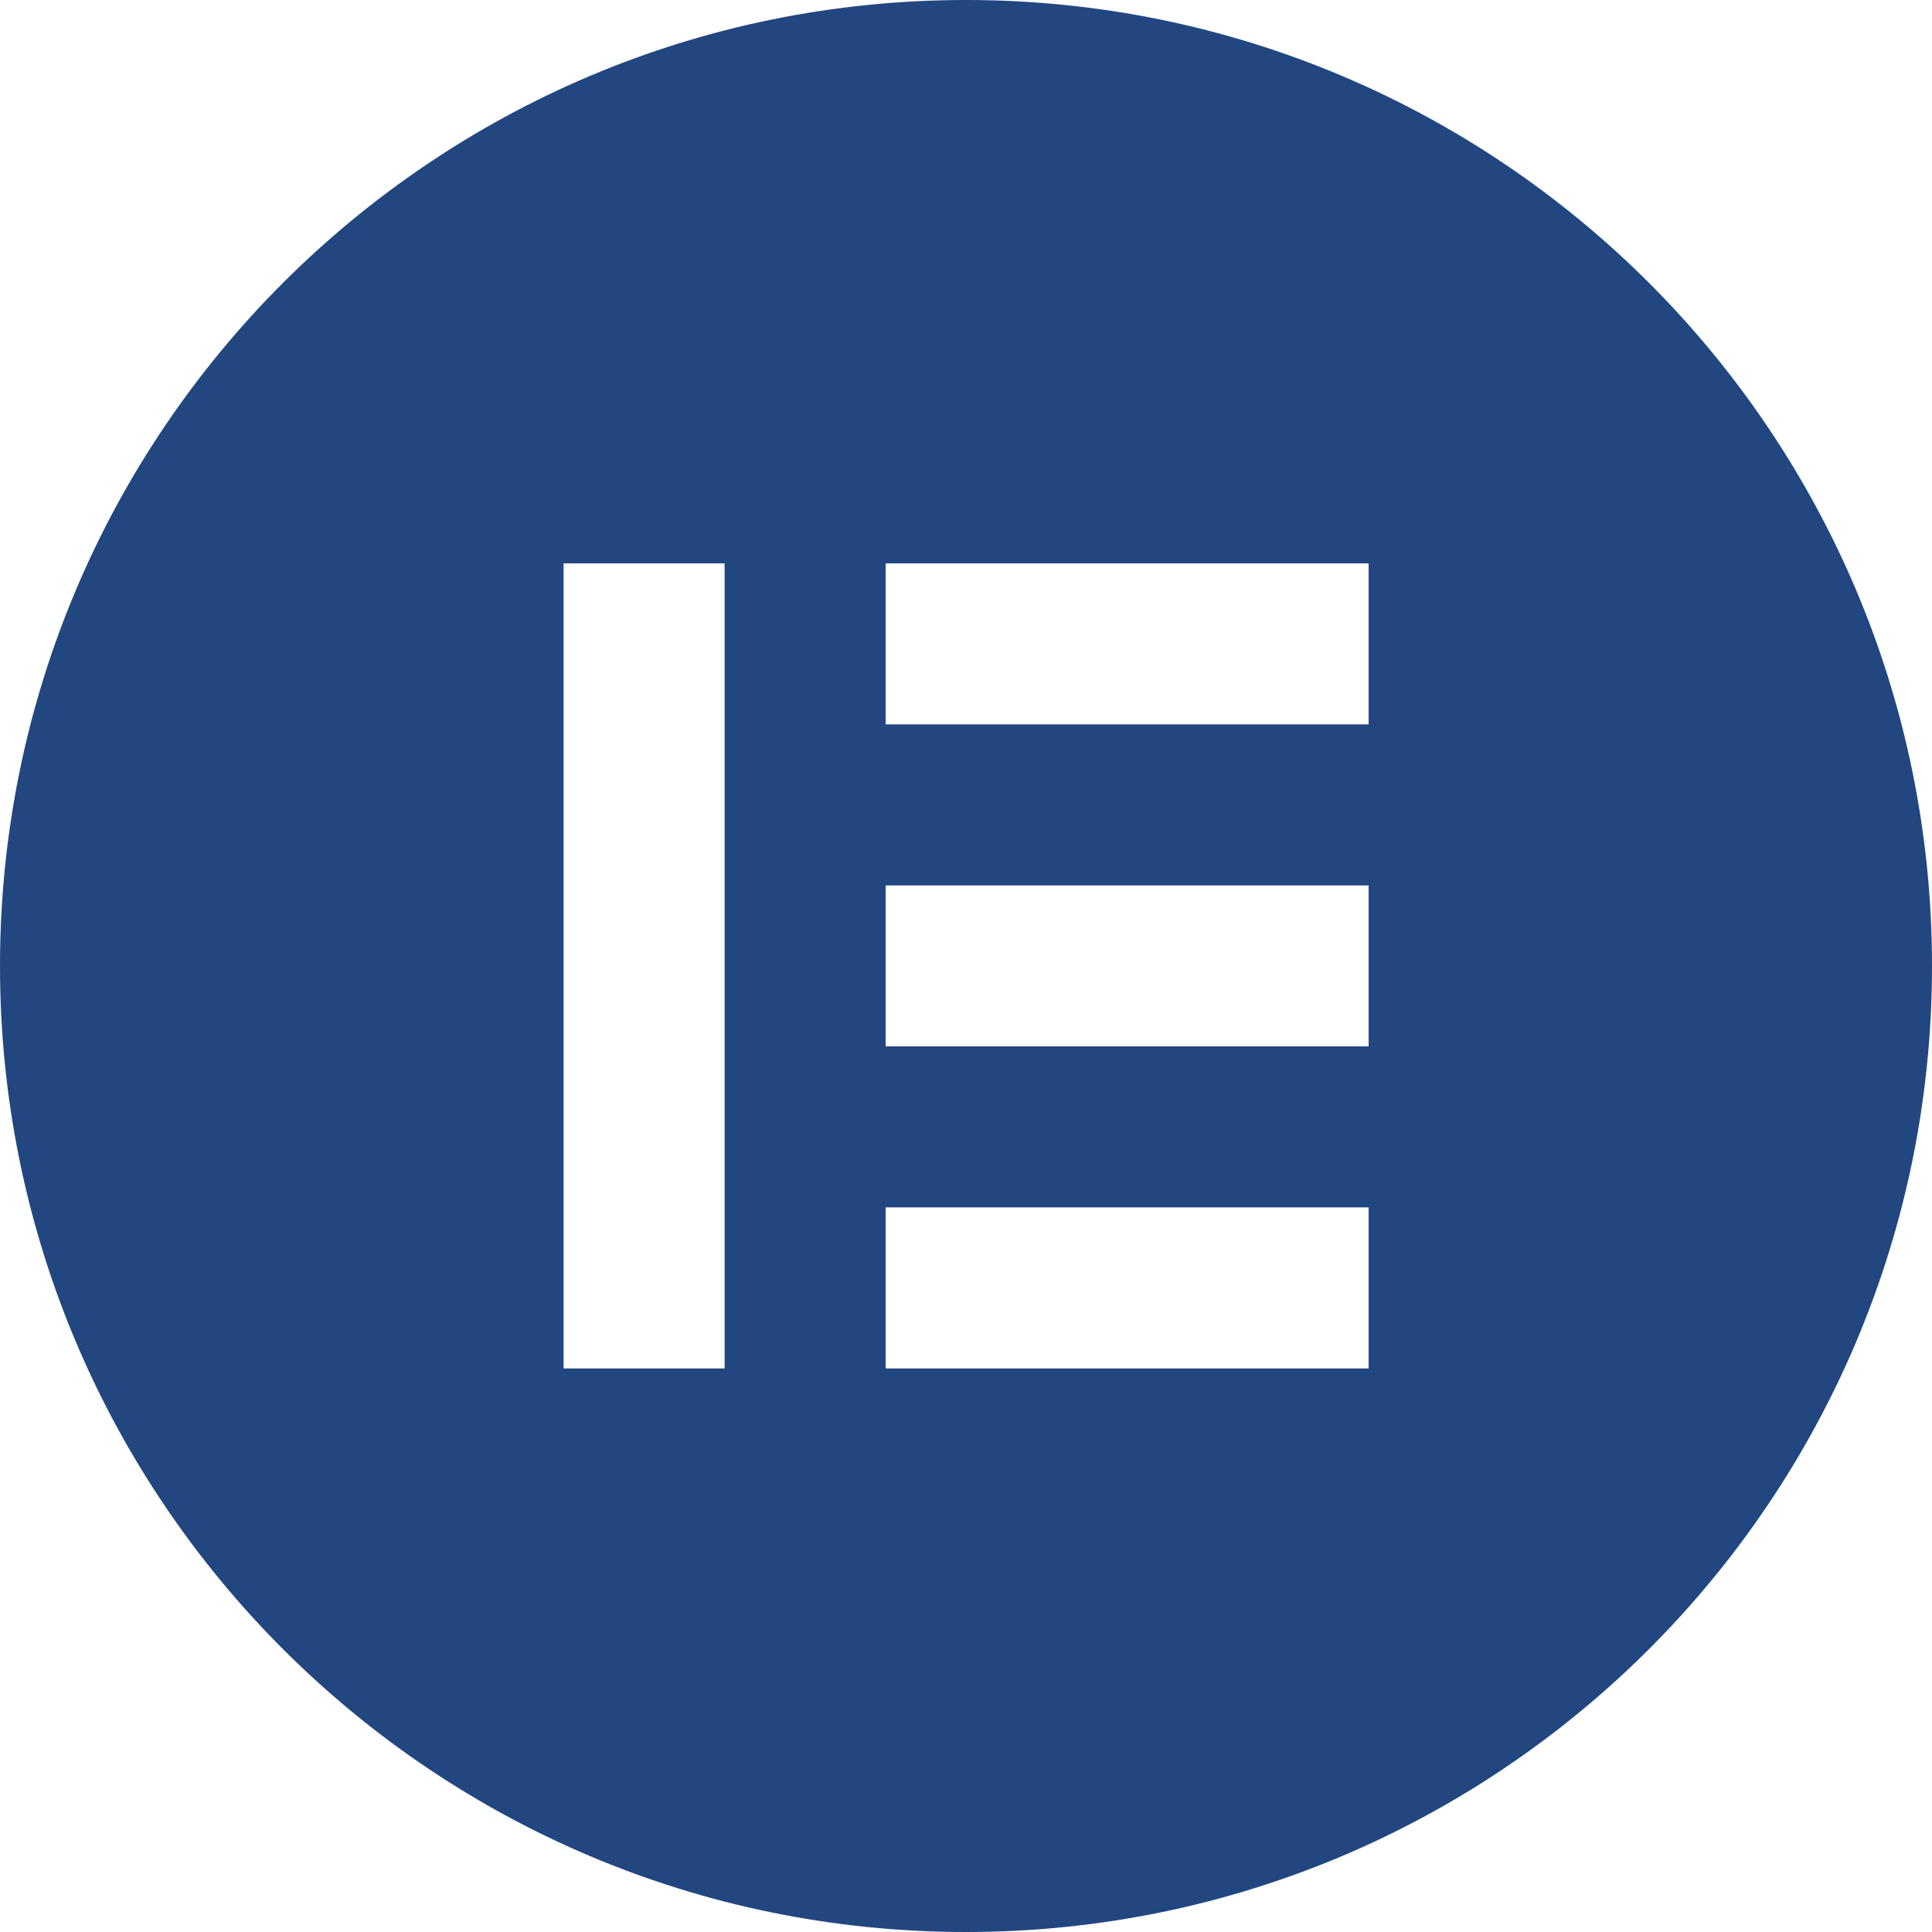
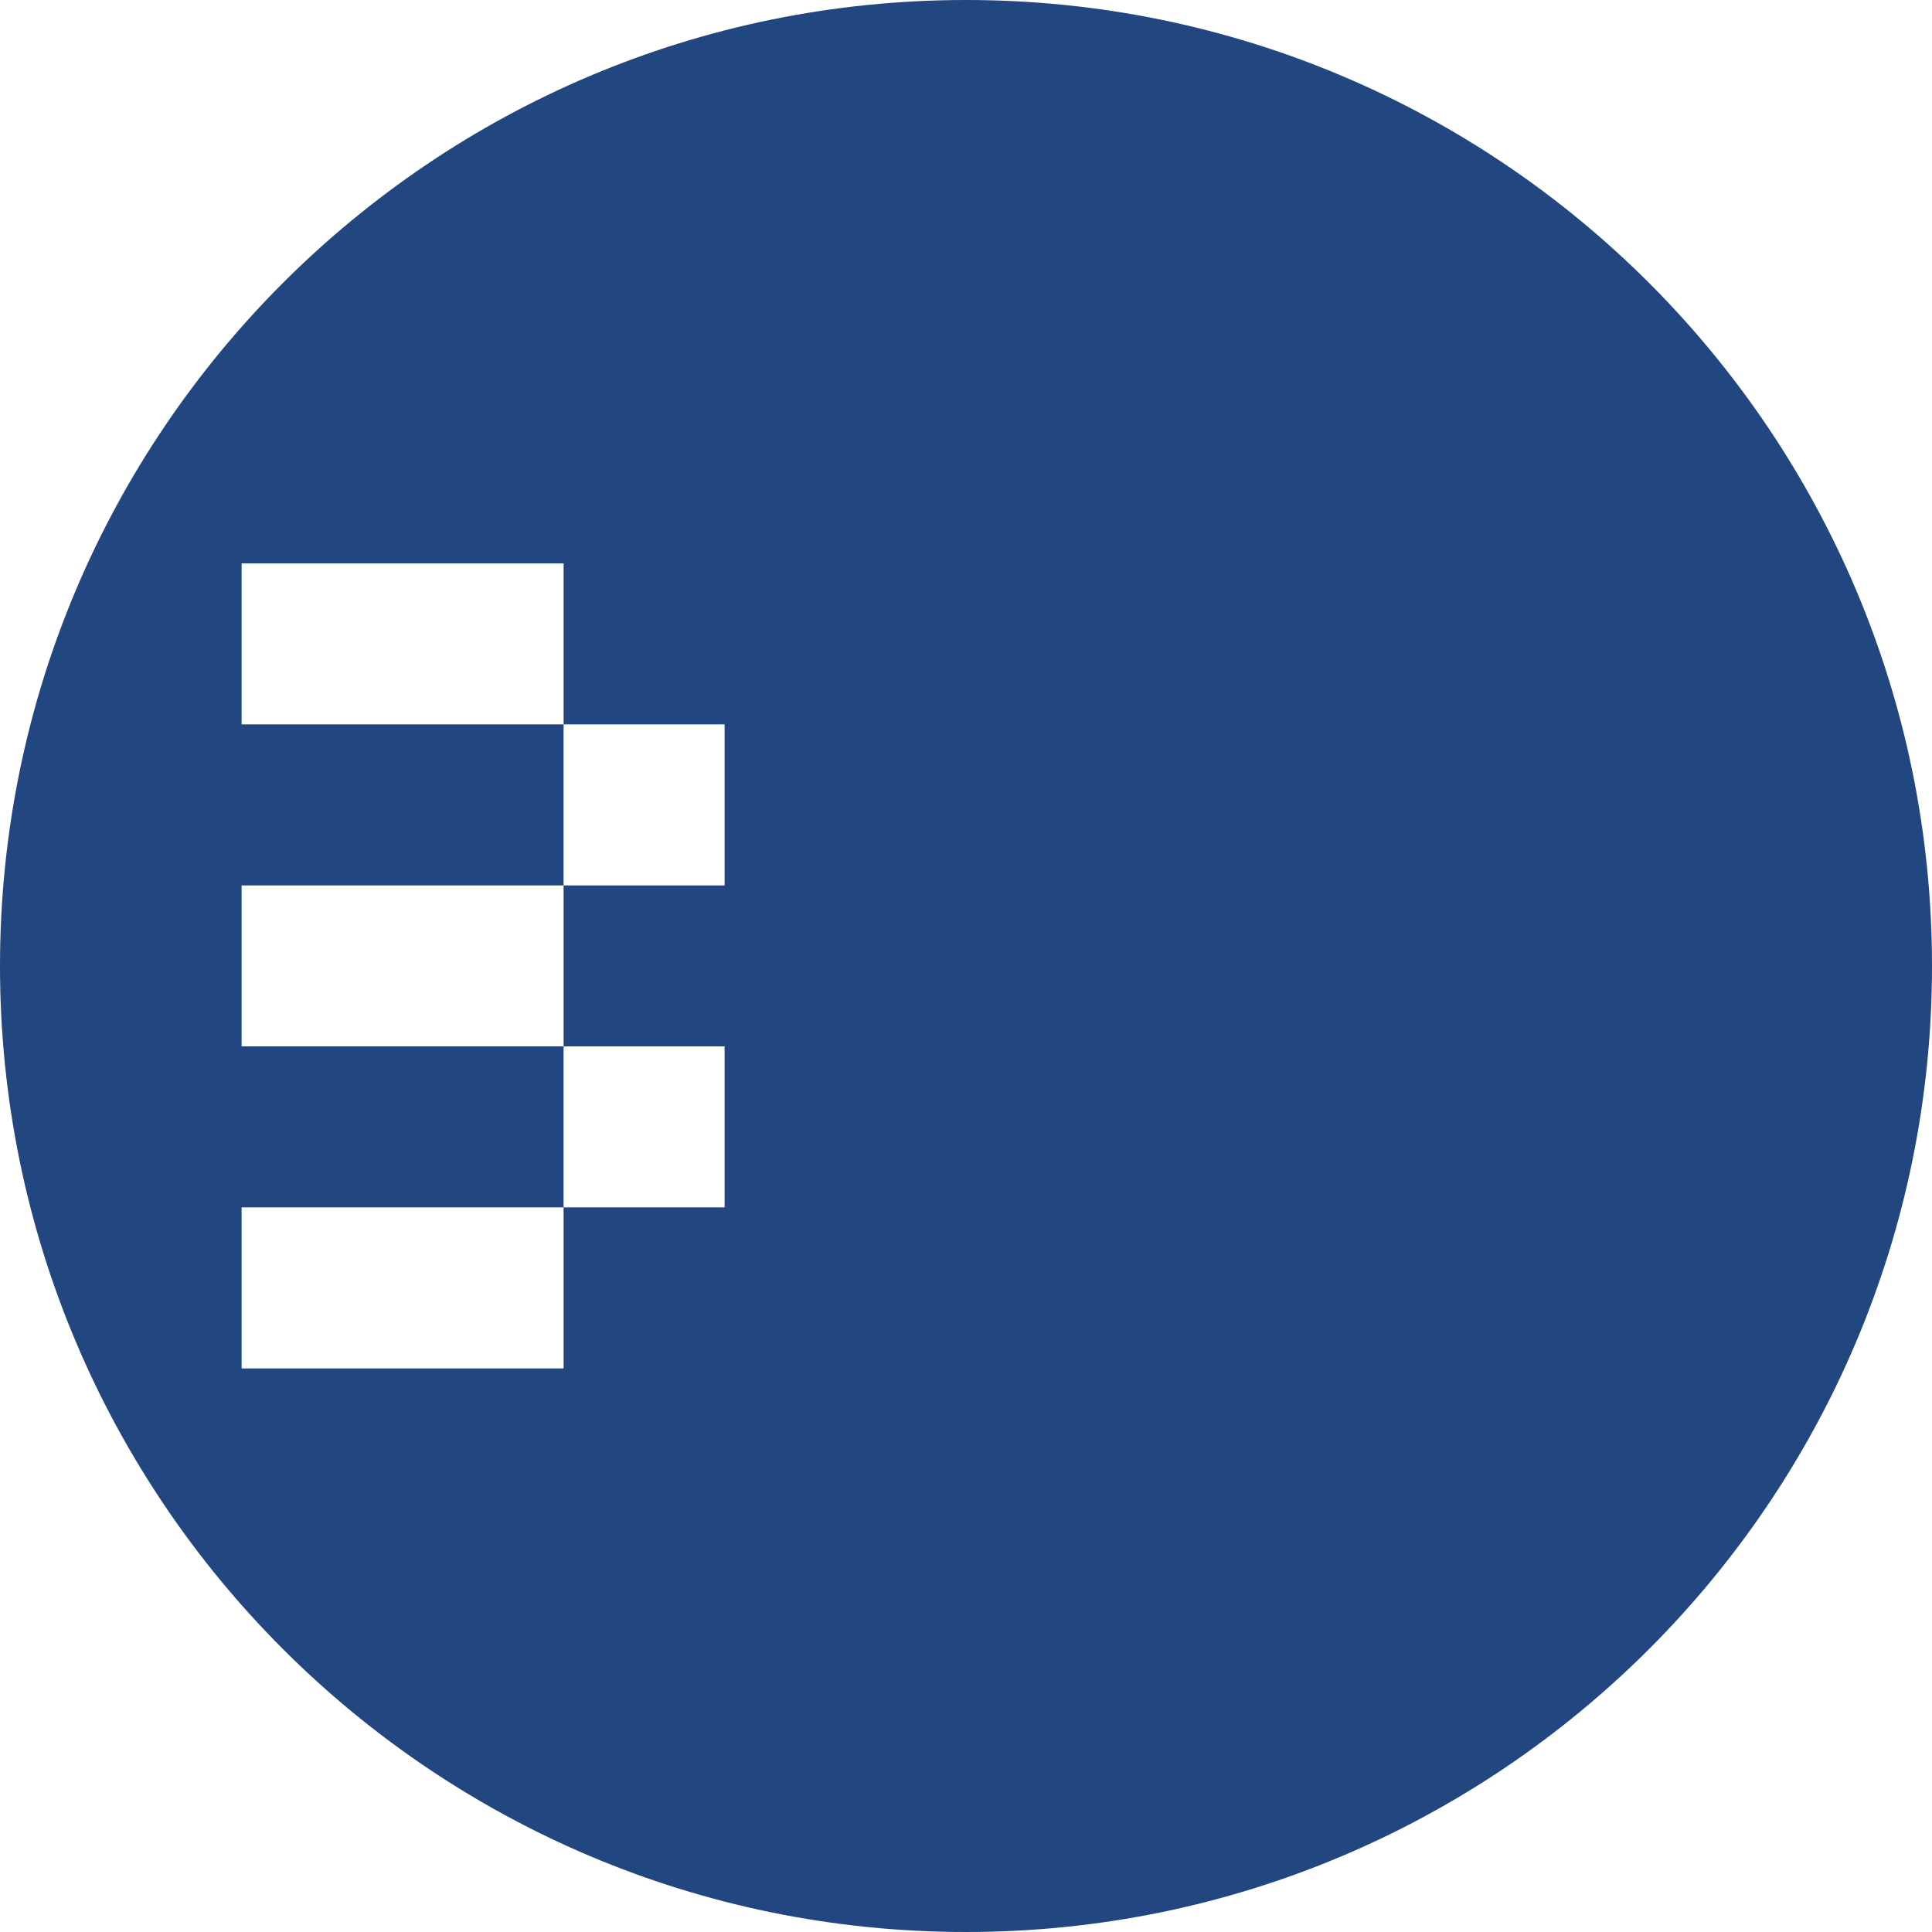
<svg xmlns="http://www.w3.org/2000/svg" width="512" height="512" x="0" y="0" viewBox="0 0 512 512" style="enable-background:new 0 0 512 512" xml:space="preserve" class="">
  <g>
-     <path d="M256.06 0C114.68-.03.03 114.55 0 255.94-.03 397.32 114.55 511.97 255.94 512c141.38.03 256.03-114.55 256.06-255.94V256C512 114.64 397.42.03 256.06 0zm-64.03 362.64h-42.67V149.3h42.67v213.34zm170.67 0h-128v-42.67h128v42.67zm0-85.34h-128v-42.66h128v42.66zm0-85.33h-128V149.3h128v42.67z" fill="#22467f" opacity="1" data-original="#000000" class="" />
+     <path d="M256.06 0C114.68-.03.03 114.55 0 255.94-.03 397.32 114.55 511.97 255.94 512c141.38.03 256.03-114.55 256.06-255.94V256C512 114.64 397.42.03 256.06 0zm-64.03 362.64h-42.67V149.3h42.67v213.34zh-128v-42.67h128v42.67zm0-85.34h-128v-42.66h128v42.66zm0-85.33h-128V149.3h128v42.67z" fill="#22467f" opacity="1" data-original="#000000" class="" />
  </g>
</svg>